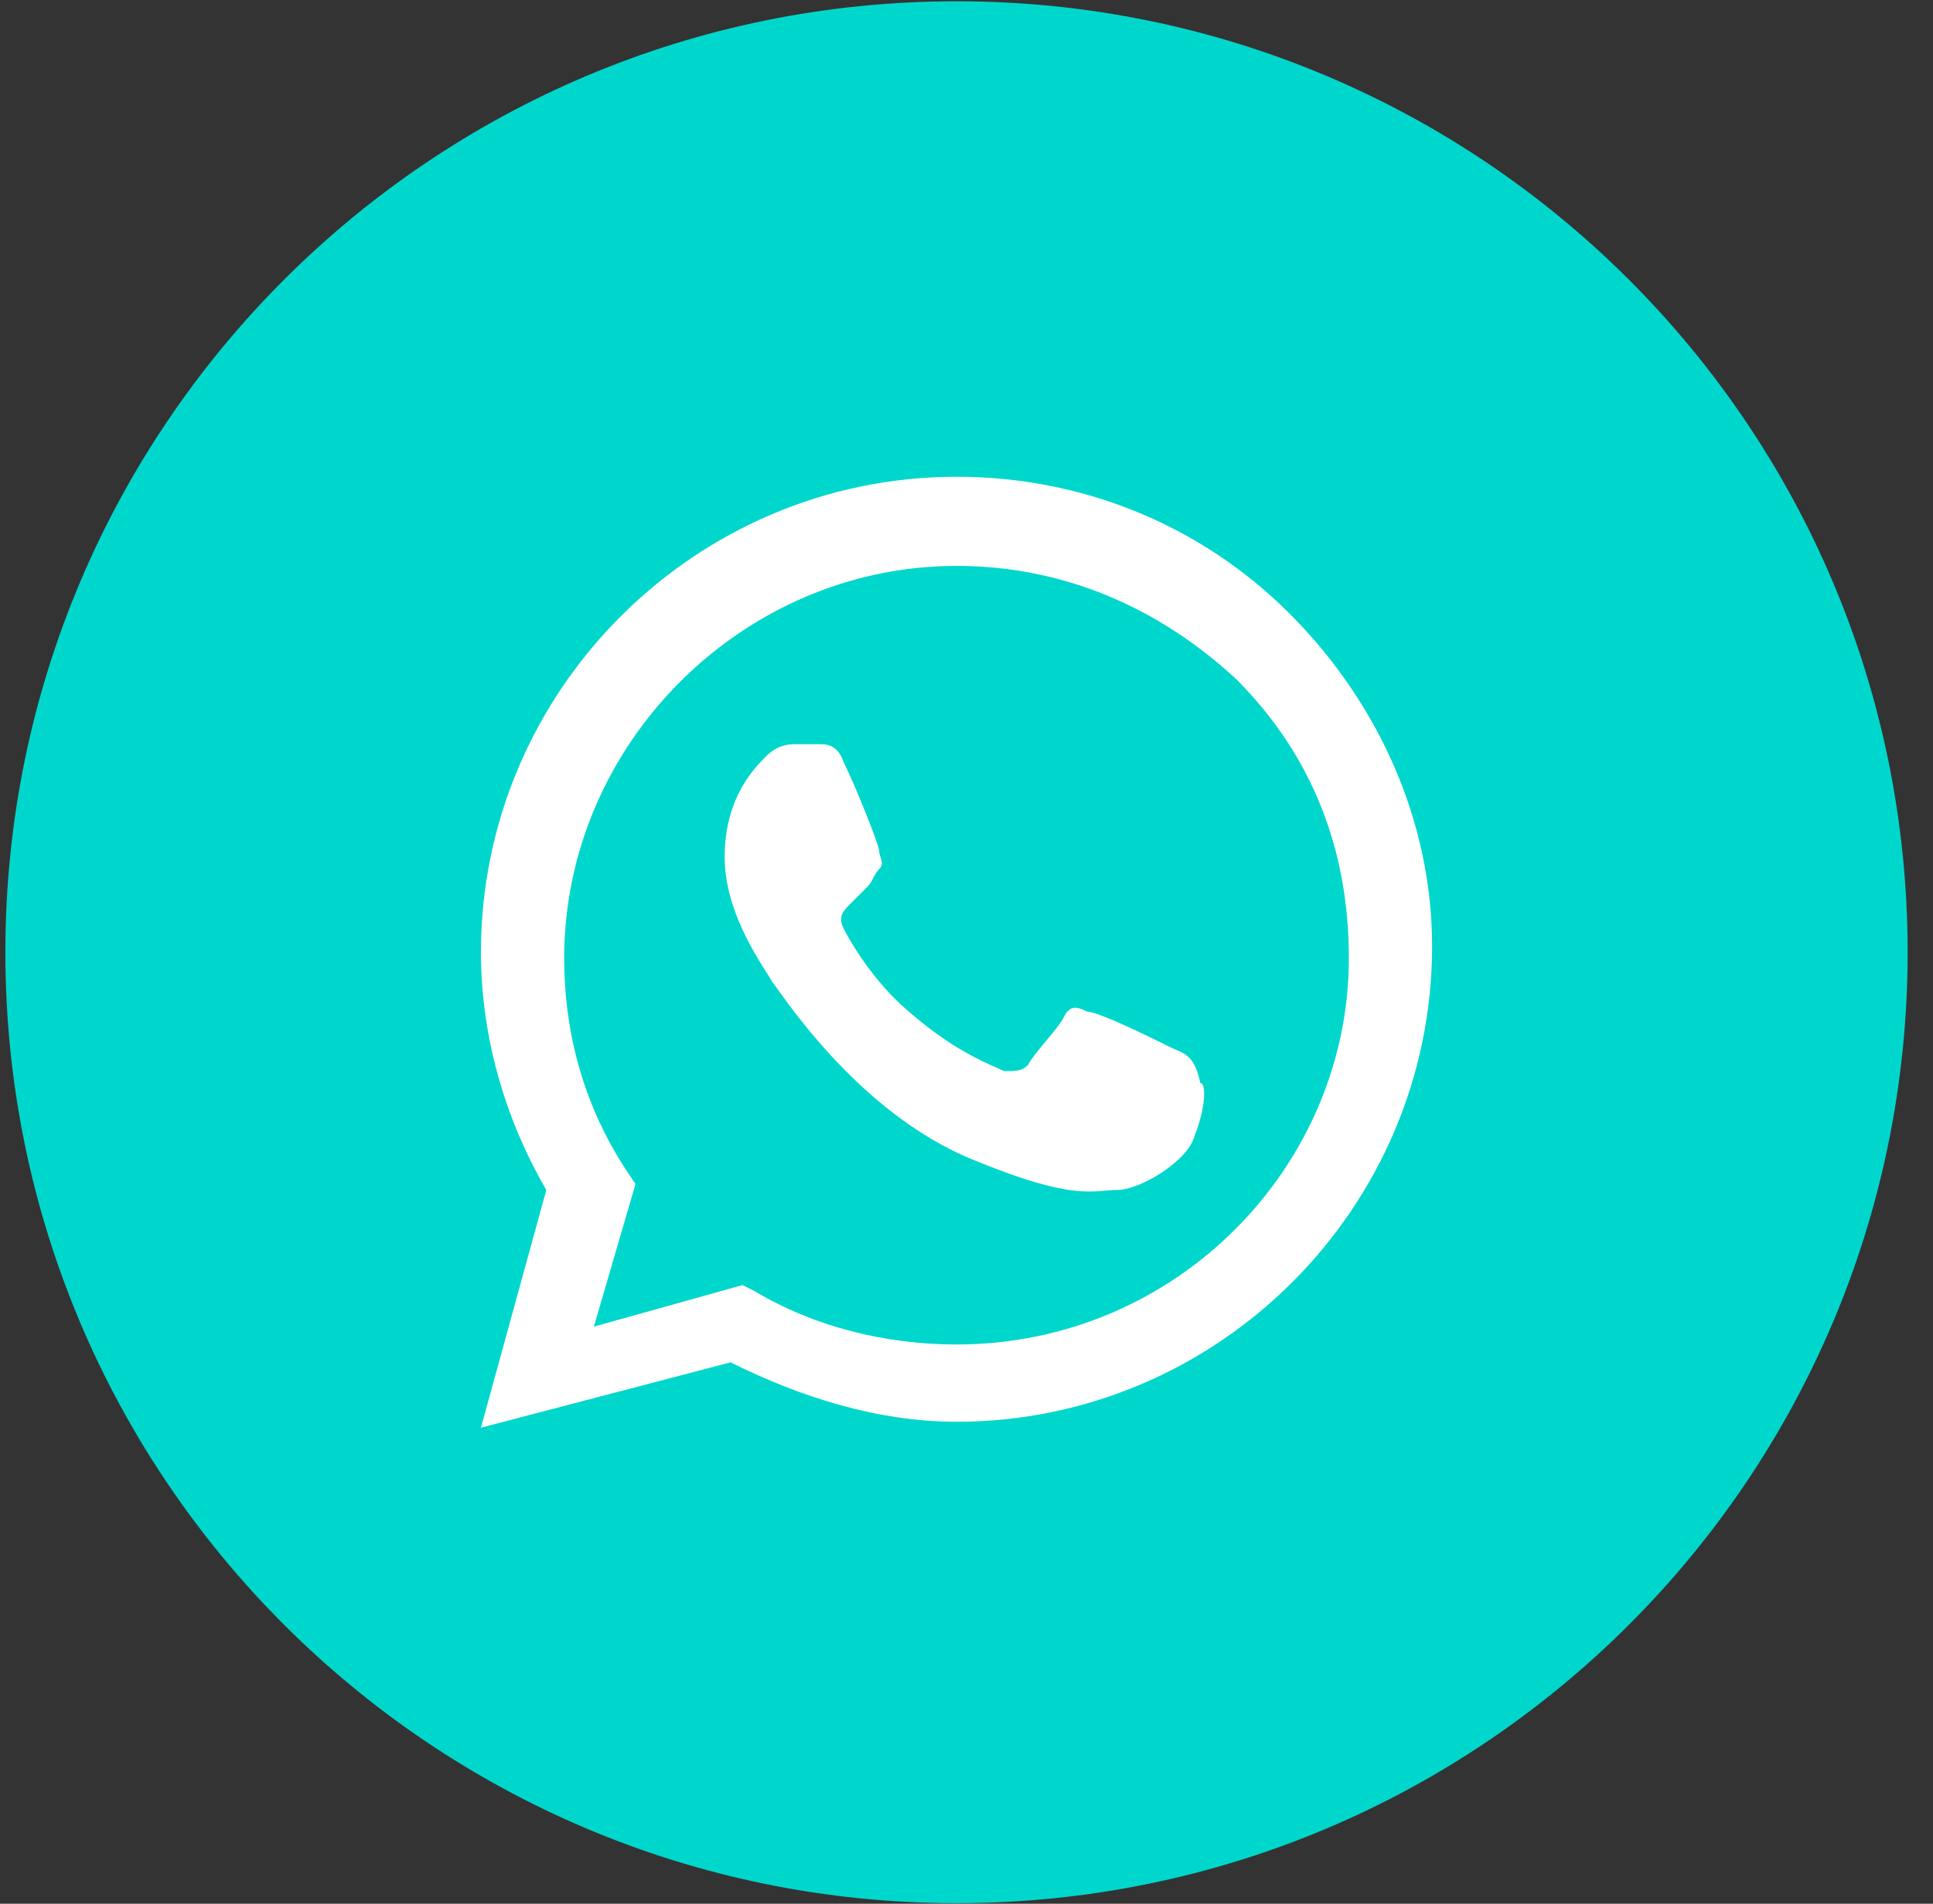
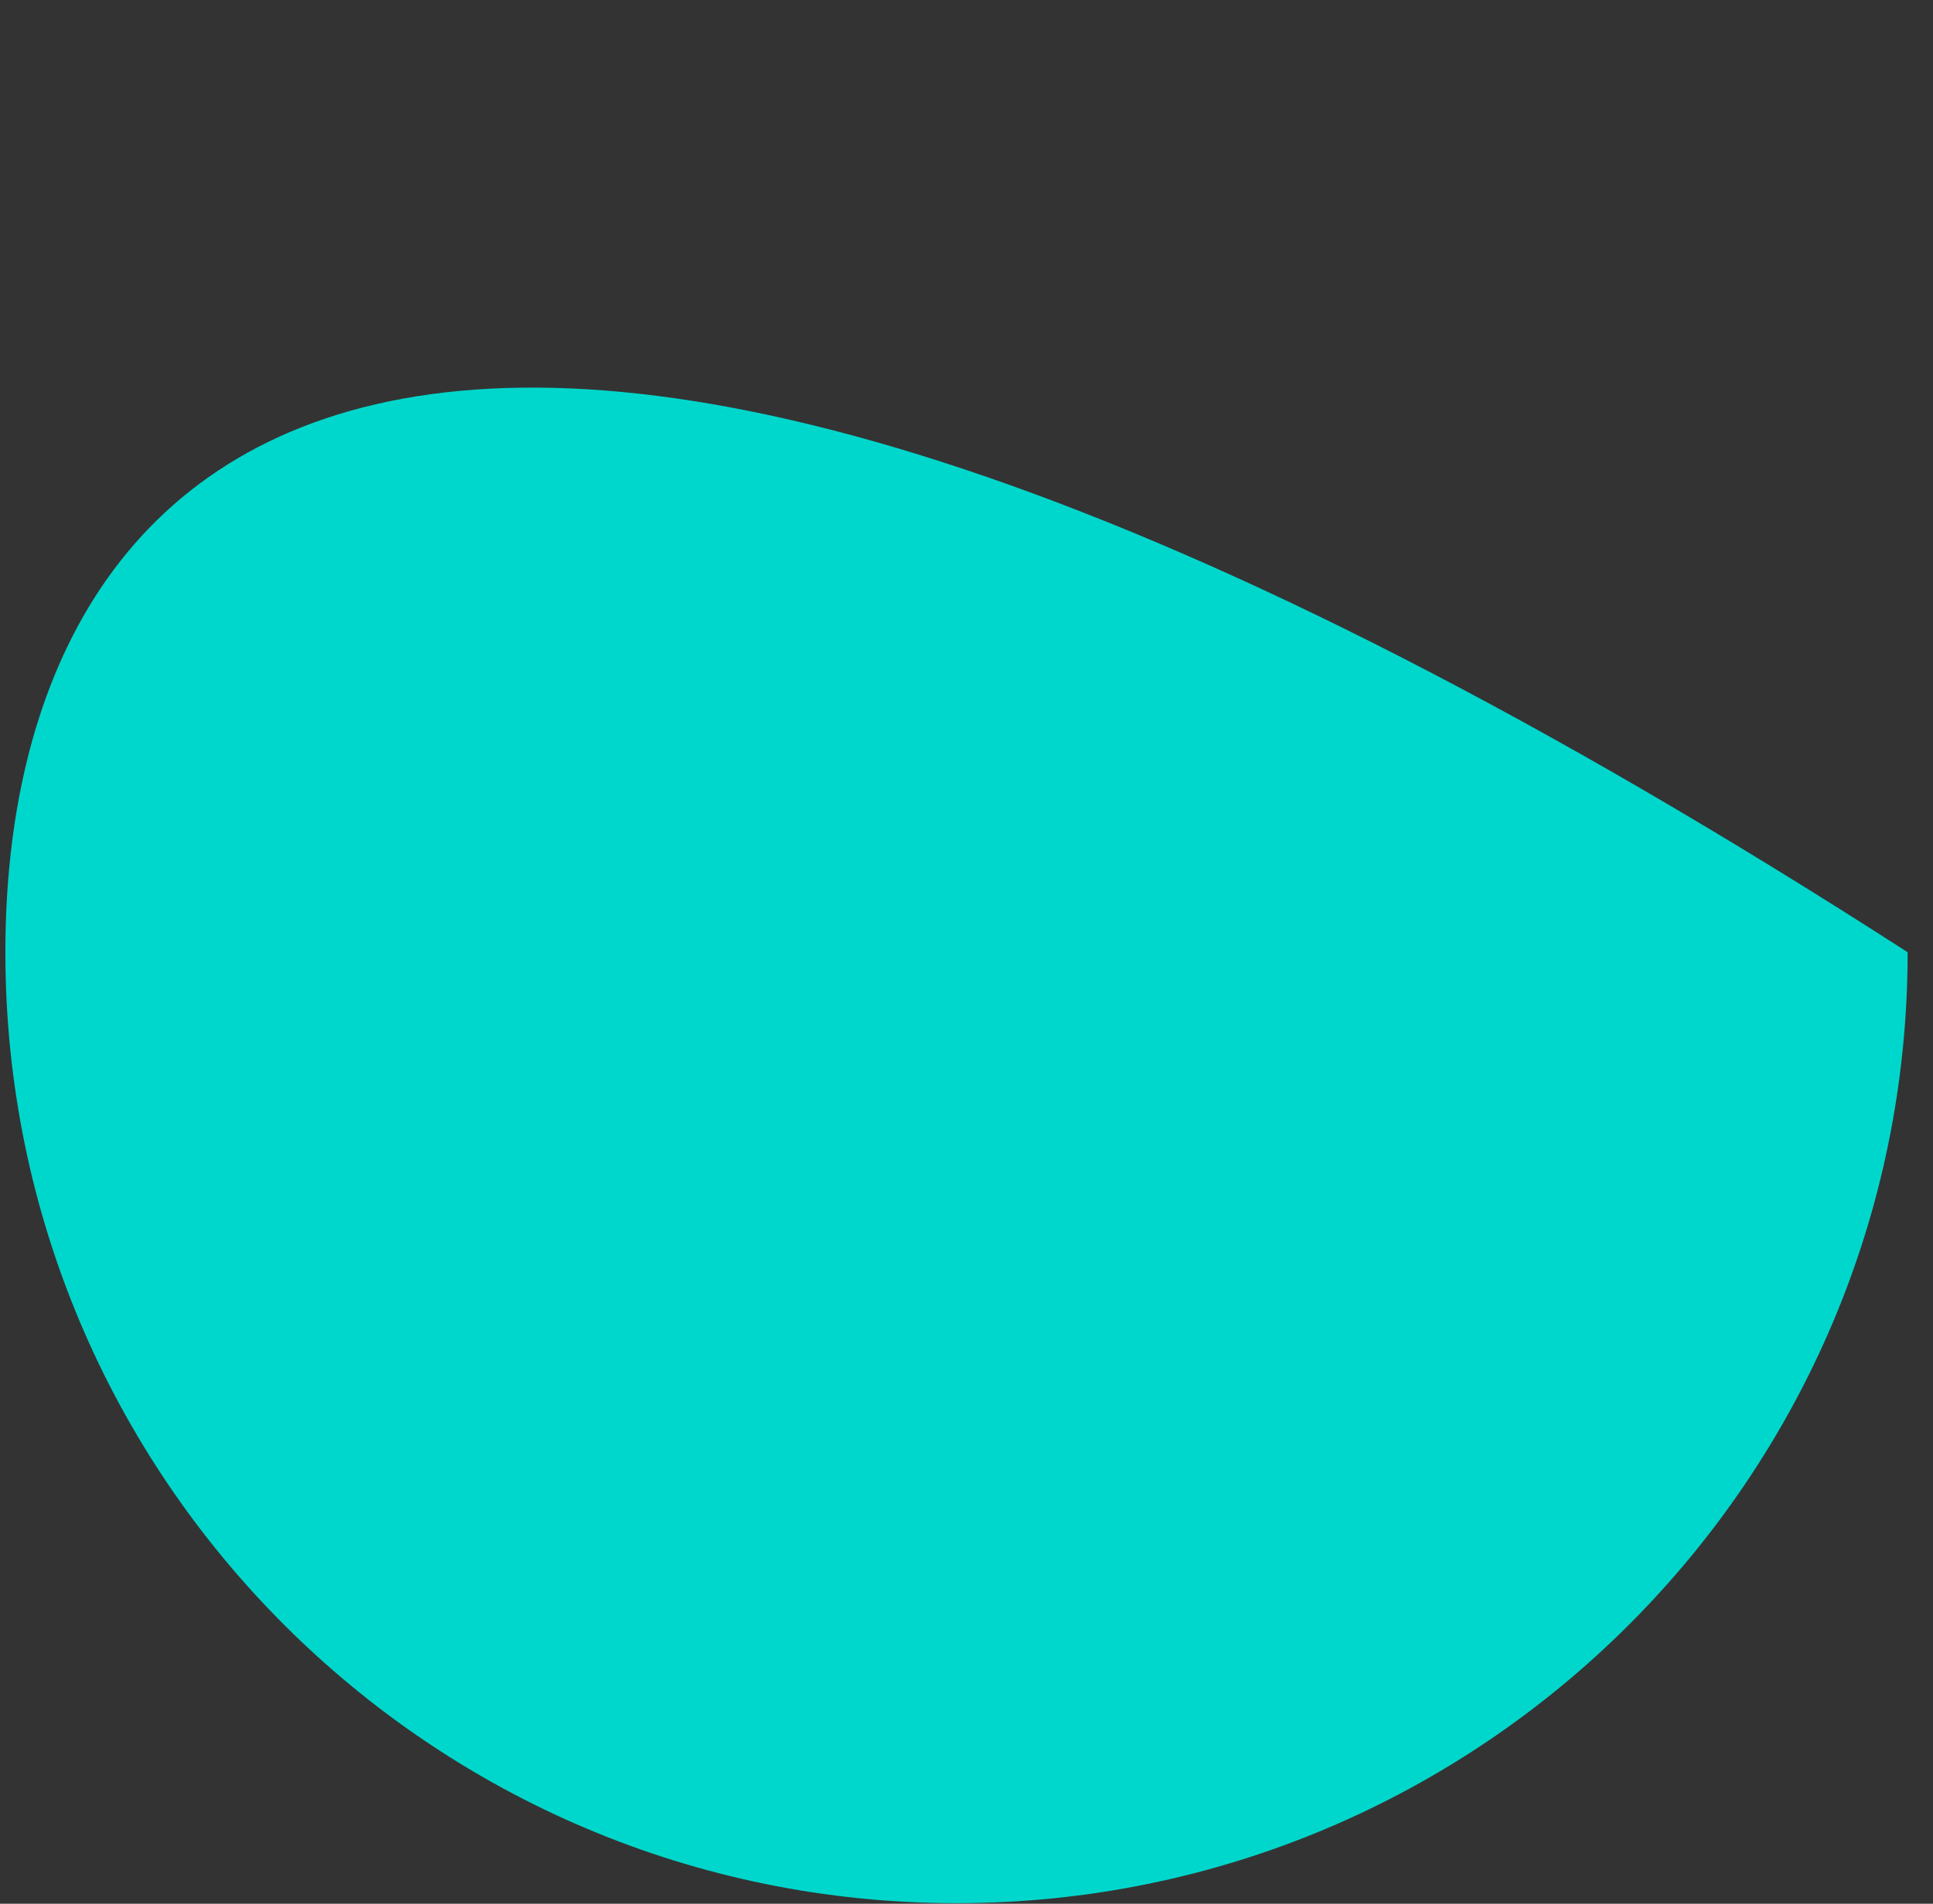
<svg xmlns="http://www.w3.org/2000/svg" width="67" height="66" viewBox="0 0 67 66" fill="none">
  <rect x="0" y="0" width="67" height="66" fill="#333333" stroke="none" />
-   <path d="M0.186 33.012C0.186 51.219 14.946 65.98 33.153 65.98C51.361 65.98 66.121 51.219 66.121 33.012C66.121 14.804 51.361 0.044 33.153 0.044C14.946 0.044 0.186 14.804 0.186 33.012Z" fill="#00D7CC" />
-   <path fill-rule="evenodd" clip-rule="evenodd" d="M44.693 21.267C41.602 18.177 37.481 16.528 33.154 16.528C24.088 16.528 16.67 23.946 16.67 33.012C16.67 35.897 17.494 38.782 18.936 41.254L16.67 49.496L25.324 47.23C27.797 48.466 30.475 49.29 33.154 49.29C42.22 49.29 49.638 41.872 49.638 32.806C49.638 28.479 47.783 24.358 44.693 21.267ZM33.154 46.611C30.681 46.611 28.209 45.993 26.148 44.757L25.736 44.551L20.585 45.993L22.027 41.048L21.615 40.43C20.173 38.163 19.555 35.691 19.555 33.218C19.555 25.8 25.736 19.619 33.154 19.619C36.863 19.619 40.16 21.061 42.838 23.534C45.517 26.213 46.753 29.509 46.753 33.218C46.753 40.43 40.778 46.611 33.154 46.611ZM40.572 36.309C40.16 36.103 38.099 35.073 37.687 35.073C37.275 34.867 37.069 34.867 36.863 35.279C36.657 35.691 35.833 36.515 35.627 36.927C35.42 37.133 35.214 37.133 34.802 37.133C34.39 36.927 33.154 36.515 31.506 35.073C30.269 34.042 29.445 32.6 29.239 32.188C29.033 31.776 29.239 31.57 29.445 31.364C29.651 31.158 29.857 30.952 30.063 30.746C30.269 30.54 30.269 30.334 30.475 30.128C30.681 29.922 30.475 29.715 30.475 29.509C30.475 29.303 29.651 27.243 29.239 26.419C29.033 25.8 28.621 25.8 28.415 25.8C28.209 25.8 28.003 25.8 27.59 25.8C27.384 25.8 26.972 25.8 26.56 26.213C26.148 26.625 25.118 27.655 25.118 29.715C25.118 31.776 26.56 33.63 26.766 34.042C26.972 34.248 29.651 38.576 33.772 40.224C37.275 41.666 37.893 41.254 38.717 41.254C39.541 41.254 41.19 40.224 41.396 39.4C41.808 38.37 41.808 37.545 41.602 37.545C41.396 36.515 40.984 36.515 40.572 36.309Z" fill="white" />
+   <path d="M0.186 33.012C0.186 51.219 14.946 65.98 33.153 65.98C51.361 65.98 66.121 51.219 66.121 33.012C14.946 0.044 0.186 14.804 0.186 33.012Z" fill="#00D7CC" />
</svg>